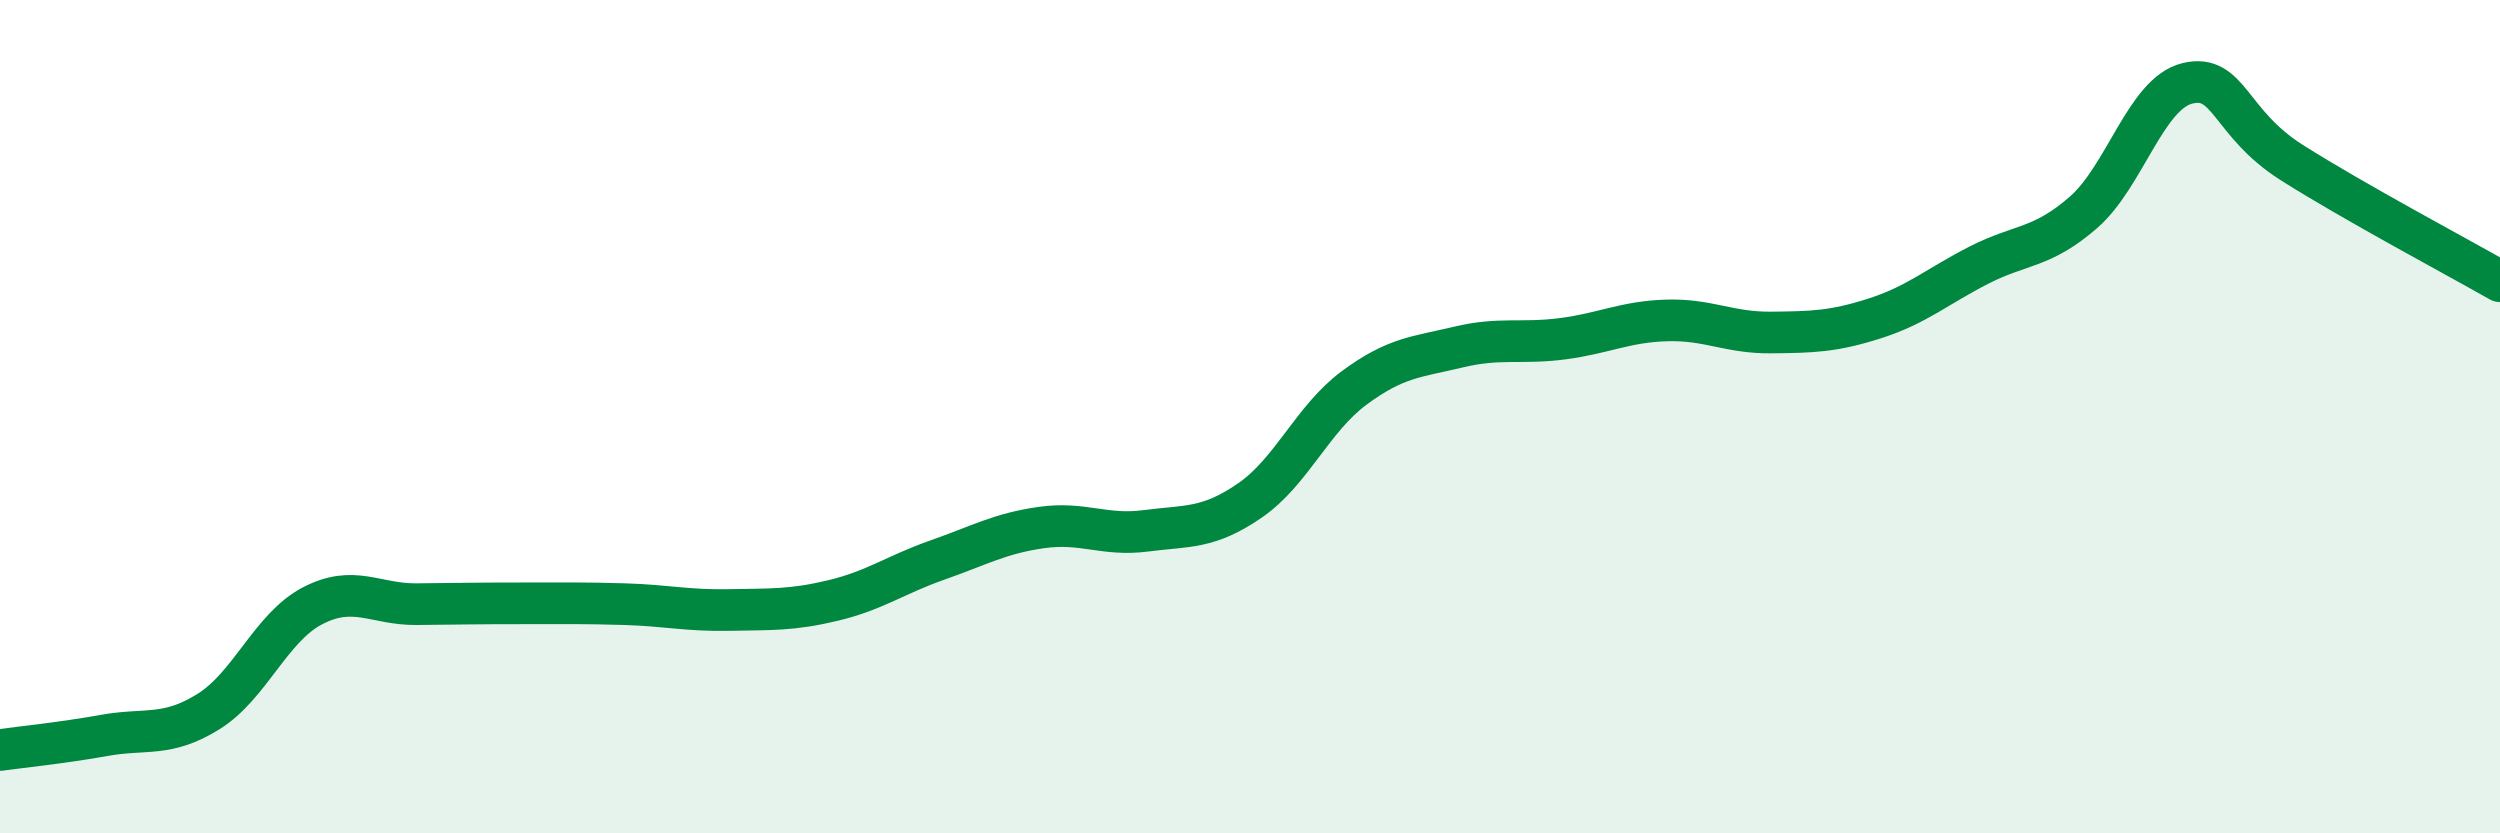
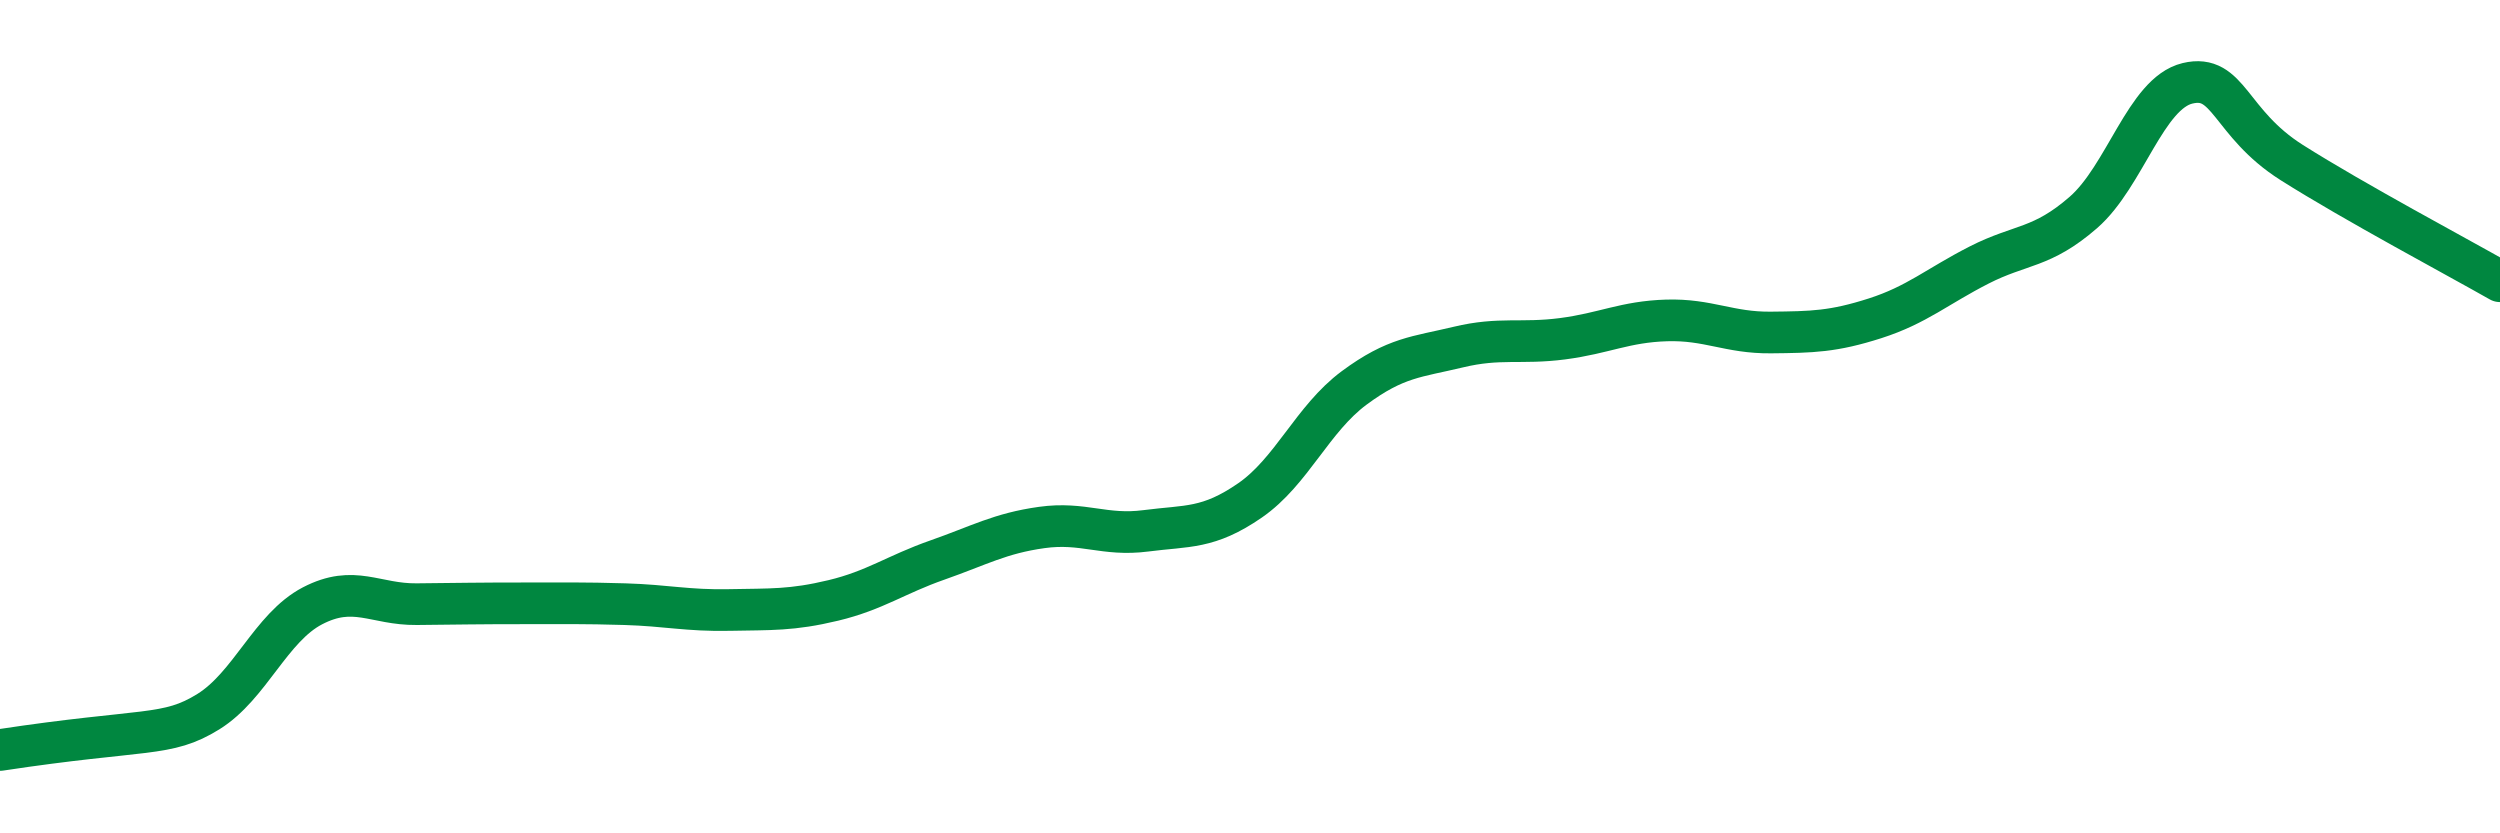
<svg xmlns="http://www.w3.org/2000/svg" width="60" height="20" viewBox="0 0 60 20">
-   <path d="M 0,18 C 0.5,17.93 1.5,17.83 2.5,17.65 C 3.5,17.47 4,17.7 5,17.08 C 6,16.46 6.5,15.06 7.5,14.54 C 8.5,14.02 9,14.51 10,14.5 C 11,14.49 11.5,14.48 12.5,14.48 C 13.5,14.48 14,14.47 15,14.5 C 16,14.53 16.5,14.66 17.5,14.64 C 18.5,14.62 19,14.65 20,14.41 C 21,14.17 21.5,13.79 22.5,13.44 C 23.5,13.09 24,12.8 25,12.66 C 26,12.52 26.5,12.87 27.5,12.74 C 28.5,12.61 29,12.7 30,12.01 C 31,11.32 31.5,10.05 32.5,9.31 C 33.5,8.57 34,8.57 35,8.33 C 36,8.09 36.5,8.26 37.5,8.13 C 38.5,8 39,7.72 40,7.69 C 41,7.66 41.5,7.99 42.5,7.98 C 43.5,7.97 44,7.96 45,7.64 C 46,7.32 46.5,6.87 47.5,6.36 C 48.5,5.85 49,5.97 50,5.1 C 51,4.23 51.5,2.24 52.5,2 C 53.5,1.76 53.5,2.95 55,3.9 C 56.5,4.85 59,6.18 60,6.75L60 20L0 20Z" fill="#008740" opacity="0.1" stroke-linecap="round" stroke-linejoin="round" />
-   <path d="M 0,18 C 0.5,17.93 1.5,17.83 2.5,17.65 C 3.5,17.47 4,17.7 5,17.08 C 6,16.46 6.5,15.06 7.5,14.54 C 8.5,14.02 9,14.51 10,14.5 C 11,14.49 11.5,14.48 12.5,14.48 C 13.5,14.48 14,14.47 15,14.5 C 16,14.53 16.5,14.66 17.5,14.64 C 18.5,14.62 19,14.65 20,14.41 C 21,14.17 21.5,13.79 22.5,13.44 C 23.5,13.09 24,12.8 25,12.66 C 26,12.52 26.5,12.87 27.5,12.74 C 28.5,12.61 29,12.7 30,12.01 C 31,11.32 31.5,10.05 32.5,9.31 C 33.5,8.57 34,8.57 35,8.33 C 36,8.09 36.5,8.26 37.5,8.13 C 38.5,8 39,7.72 40,7.69 C 41,7.66 41.5,7.99 42.5,7.98 C 43.5,7.97 44,7.96 45,7.64 C 46,7.32 46.5,6.87 47.5,6.36 C 48.5,5.85 49,5.97 50,5.1 C 51,4.23 51.5,2.24 52.5,2 C 53.5,1.76 53.5,2.95 55,3.9 C 56.5,4.85 59,6.18 60,6.75" stroke="#008740" stroke-width="1" fill="none" stroke-linecap="round" stroke-linejoin="round" />
+   <path d="M 0,18 C 3.5,17.47 4,17.7 5,17.08 C 6,16.46 6.5,15.06 7.5,14.54 C 8.5,14.02 9,14.51 10,14.5 C 11,14.49 11.5,14.48 12.5,14.48 C 13.5,14.48 14,14.47 15,14.5 C 16,14.53 16.5,14.66 17.5,14.64 C 18.5,14.62 19,14.65 20,14.41 C 21,14.17 21.5,13.79 22.5,13.44 C 23.5,13.09 24,12.8 25,12.66 C 26,12.52 26.5,12.87 27.5,12.74 C 28.5,12.61 29,12.7 30,12.01 C 31,11.32 31.5,10.05 32.5,9.31 C 33.5,8.57 34,8.57 35,8.33 C 36,8.09 36.5,8.26 37.5,8.13 C 38.5,8 39,7.72 40,7.69 C 41,7.66 41.5,7.99 42.5,7.98 C 43.5,7.97 44,7.96 45,7.64 C 46,7.32 46.5,6.87 47.5,6.36 C 48.5,5.85 49,5.97 50,5.1 C 51,4.23 51.5,2.24 52.5,2 C 53.5,1.76 53.5,2.95 55,3.9 C 56.5,4.85 59,6.18 60,6.75" stroke="#008740" stroke-width="1" fill="none" stroke-linecap="round" stroke-linejoin="round" />
</svg>